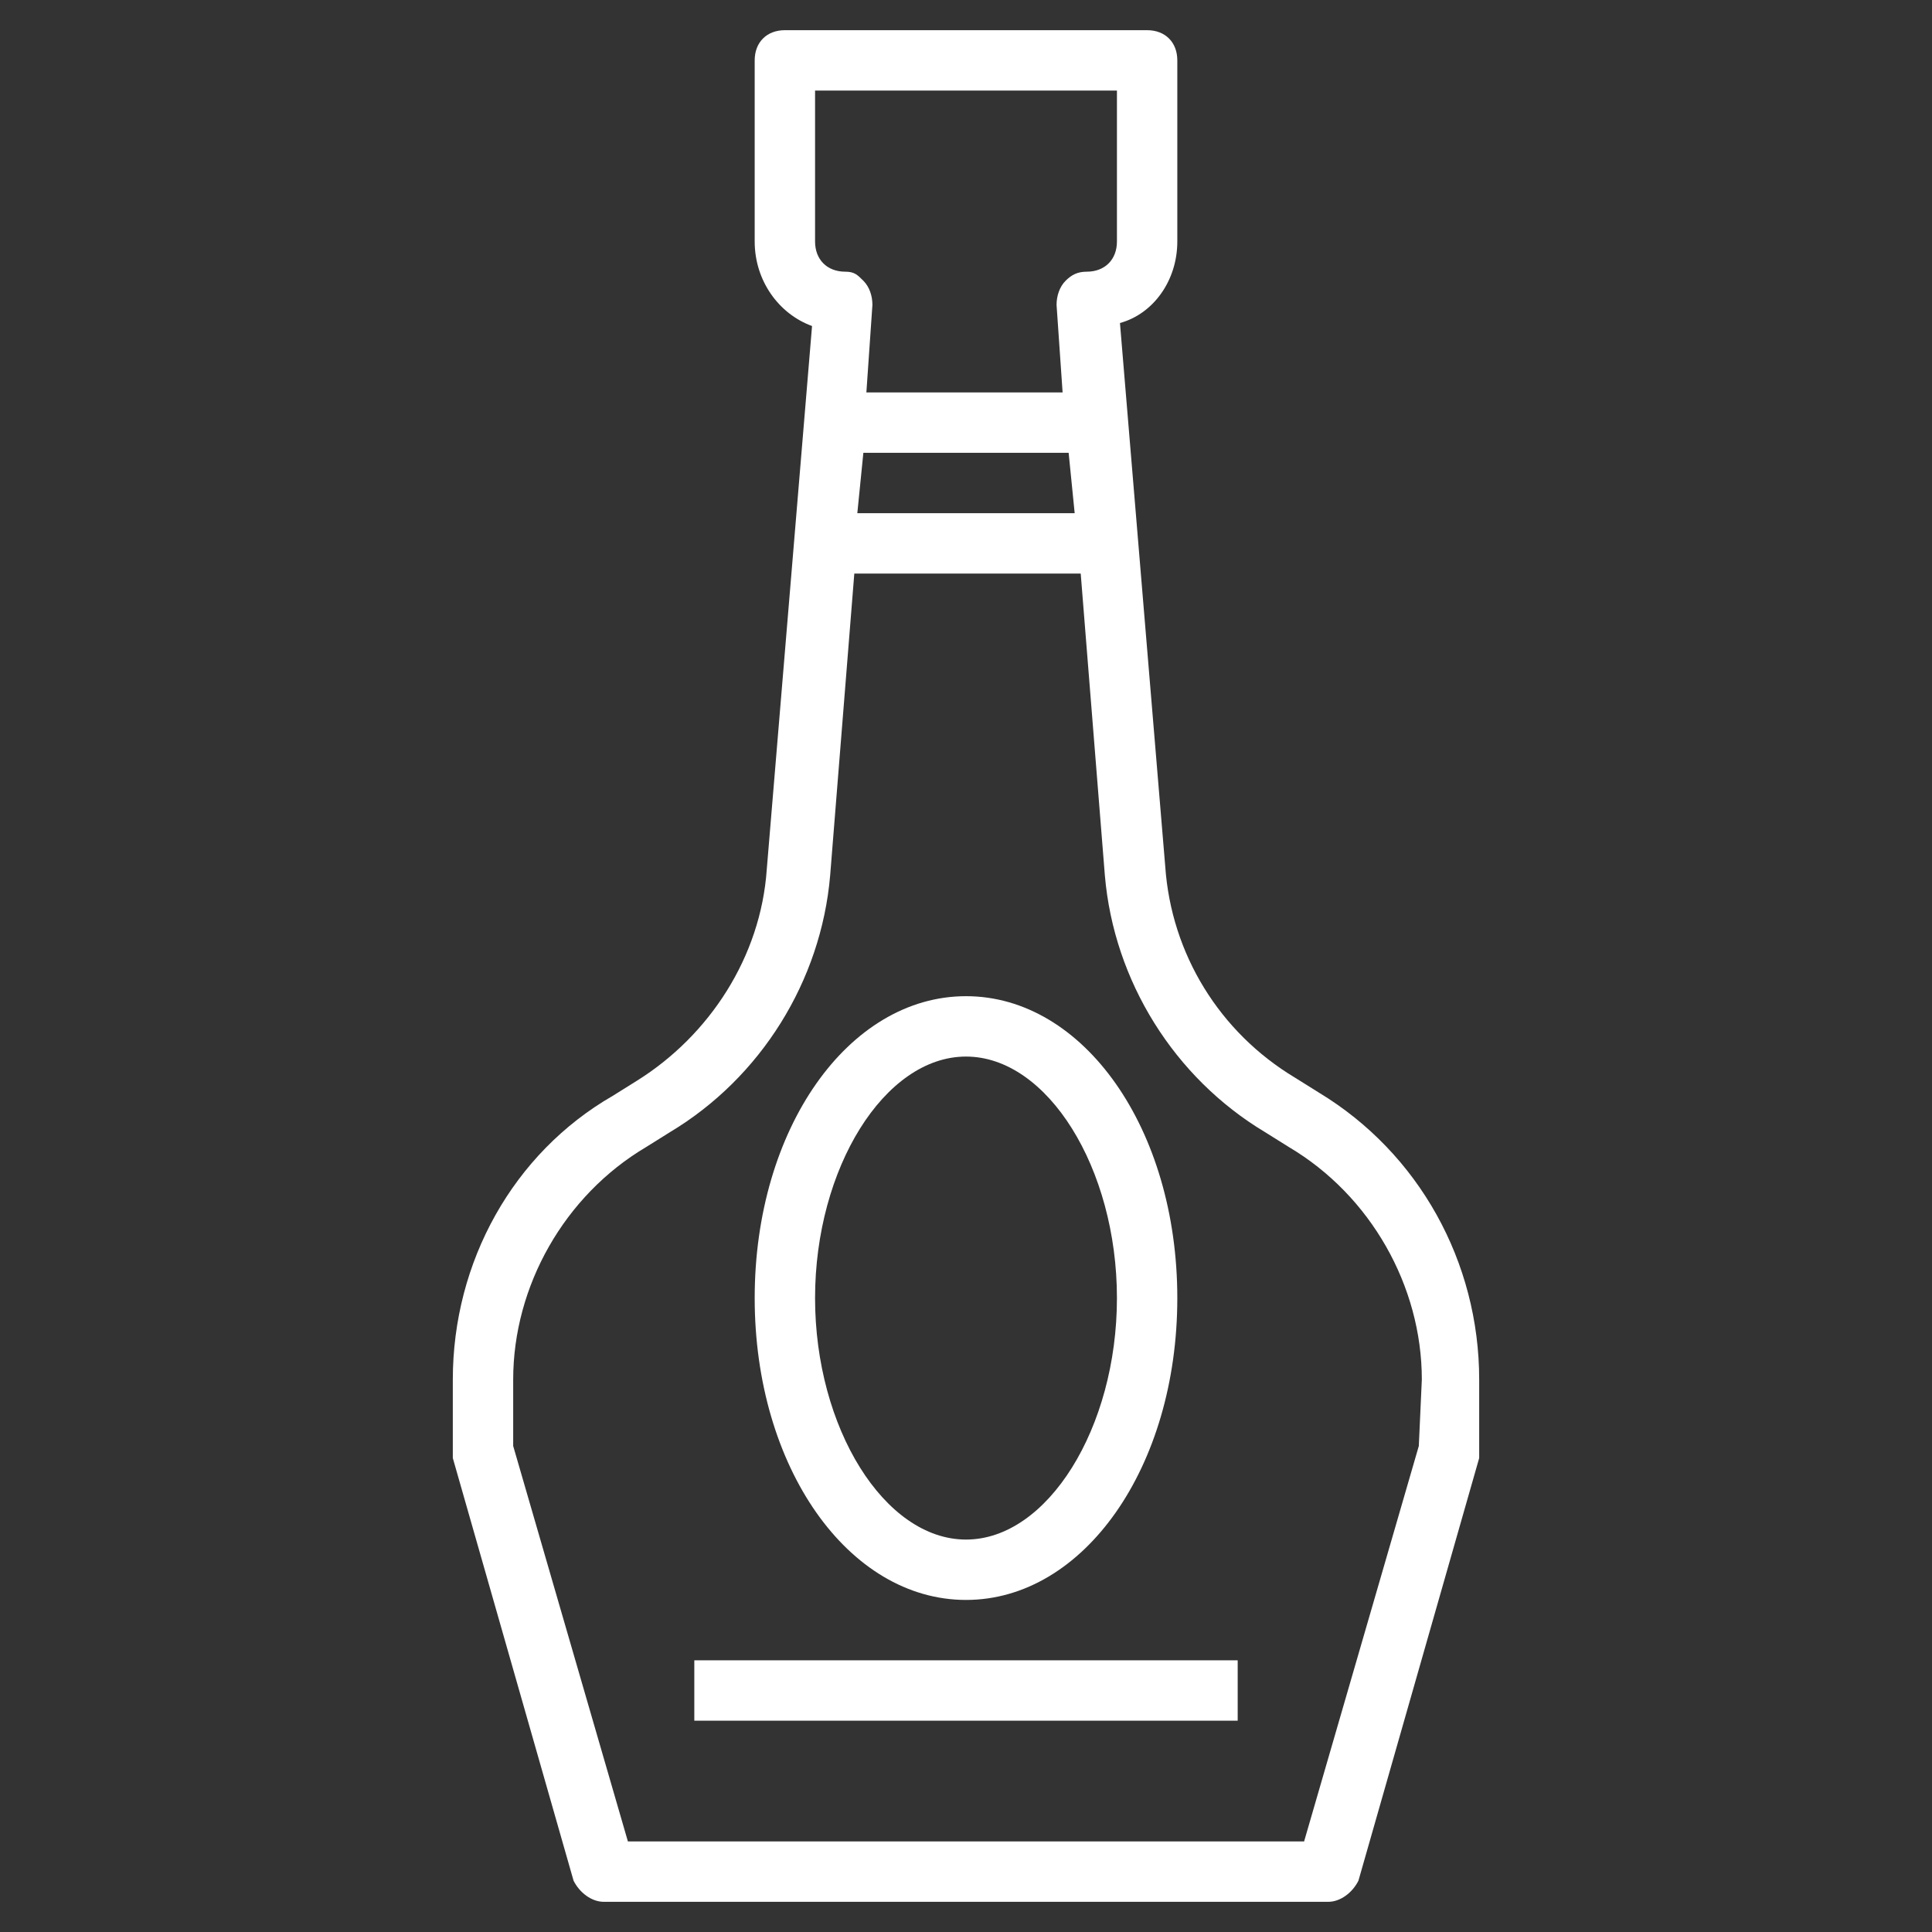
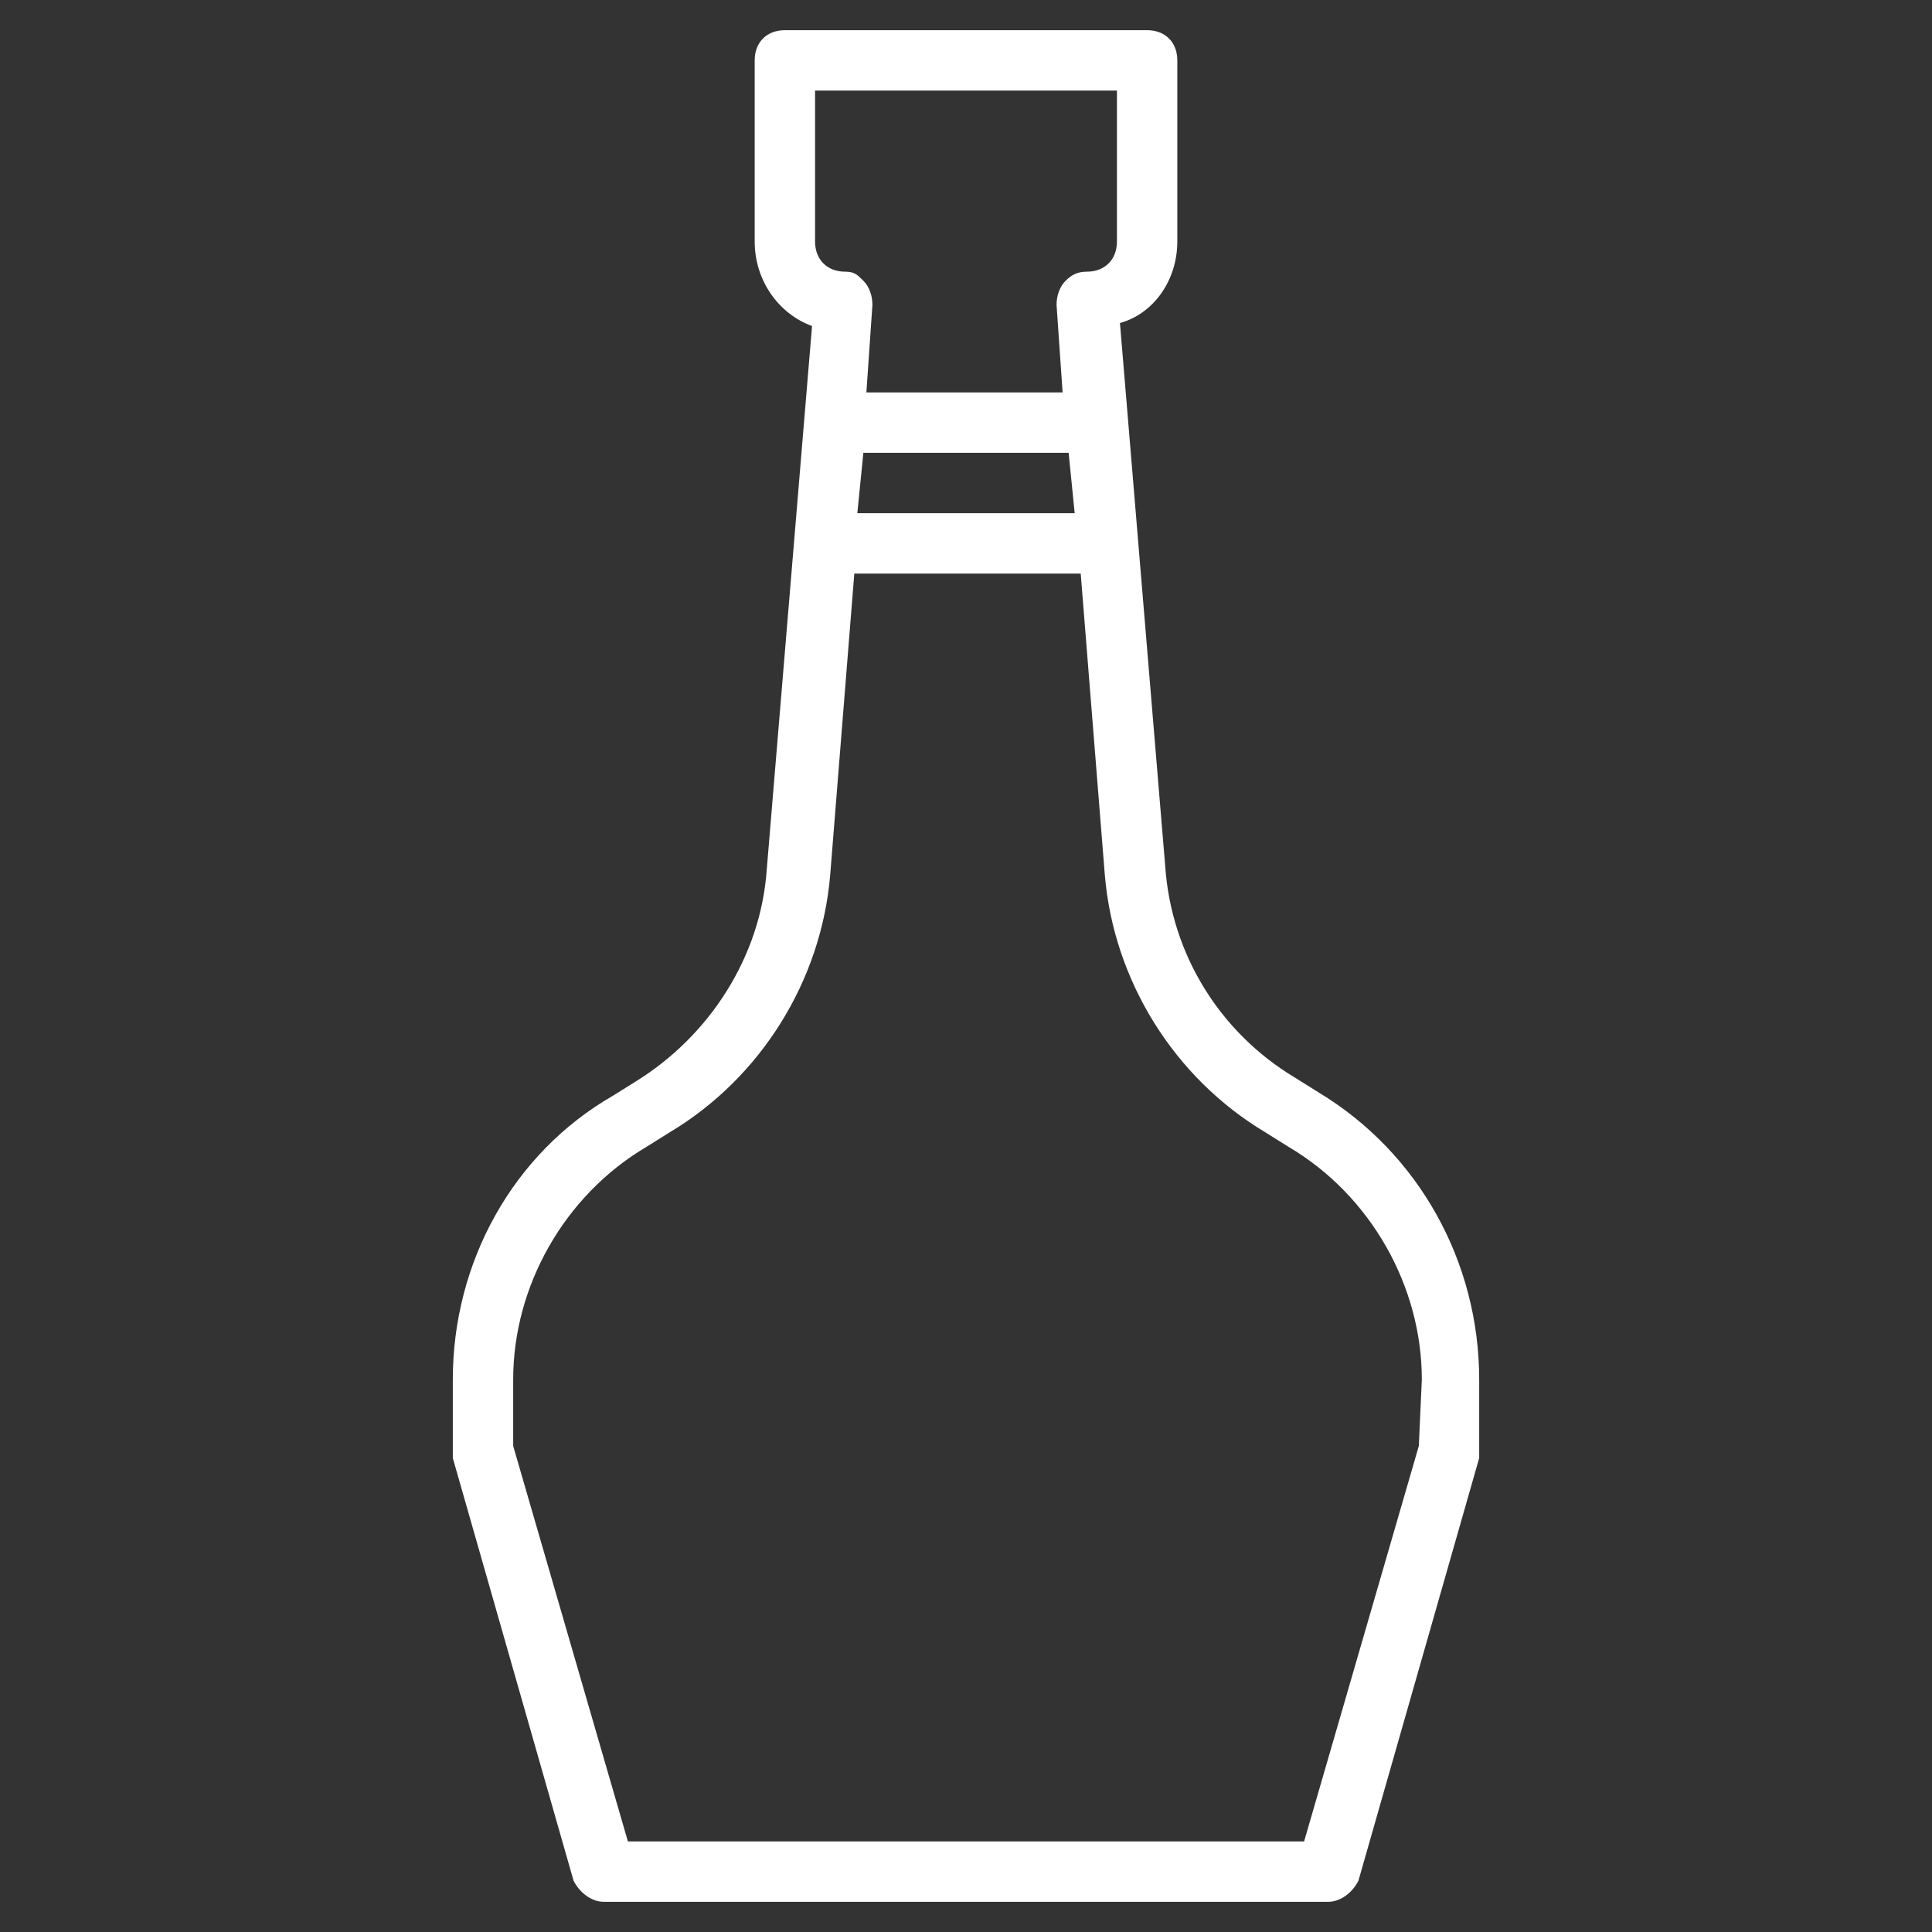
<svg xmlns="http://www.w3.org/2000/svg" version="1.1" id="Layer_1" x="0px" y="0px" viewBox="0 0 64 64" style="enable-background:new 0 0 64 64;" xml:space="preserve">
  <rect x="0" y="0" width="64" height="64" fill="#333333" stroke="none" />
  <style type="text/css">
	.st0{fill:#FFFFFF;}
</style>
  <g>
    <path class="st0" d="M43.7,36.2l-0.8-0.5c-2.5-1.5-4.1-4.1-4.3-7l-1.5-18C38.2,10.4,39,9.3,39,8V2c0-0.6-0.4-1-1-1H26   c-0.6,0-1,0.4-1,1v6c0,1.3,0.8,2.4,1.9,2.8l-1.5,18c-0.2,2.9-1.9,5.5-4.3,7l-0.8,0.5C17,38.2,15,41.8,15,45.7V48c0,0.1,0,0.2,0,0.3   l4,14c0.2,0.4,0.6,0.7,1,0.7h24c0.4,0,0.8-0.3,1-0.7l4-14c0-0.1,0-0.2,0-0.3v-2.3C49,41.8,47,38.2,43.7,36.2z M27,3h10v5   c0,0.6-0.4,1-1,1c-0.3,0-0.5,0.1-0.7,0.3S35,9.8,35,10.1l0.2,2.9h-6.5l0.2-2.9c0-0.3-0.1-0.6-0.3-0.8S28.3,9,28,9c-0.6,0-1-0.4-1-1   V3z M28.6,15h6.8l0.2,2h-7.2L28.6,15z M47,47.9L43.2,61H20.8L17,47.9v-2.2c0-3.1,1.7-6.1,4.4-7.7l0.8-0.5c3-1.8,5-5,5.3-8.5l0.8-10   h7.5l0.8,10c0.3,3.5,2.3,6.7,5.3,8.5l0.8,0.5c2.7,1.6,4.4,4.6,4.4,7.7L47,47.9L47,47.9z" />
-     <path class="st0" d="M32,53c3.9,0,7-4.4,7-10s-3.1-10-7-10s-7,4.4-7,10S28.1,53,32,53z M32,35c2.7,0,5,3.7,5,8s-2.3,8-5,8   s-5-3.7-5-8S29.3,35,32,35z" />
-     <rect x="23" y="55" class="st0" width="18" height="2" />
  </g>
</svg>